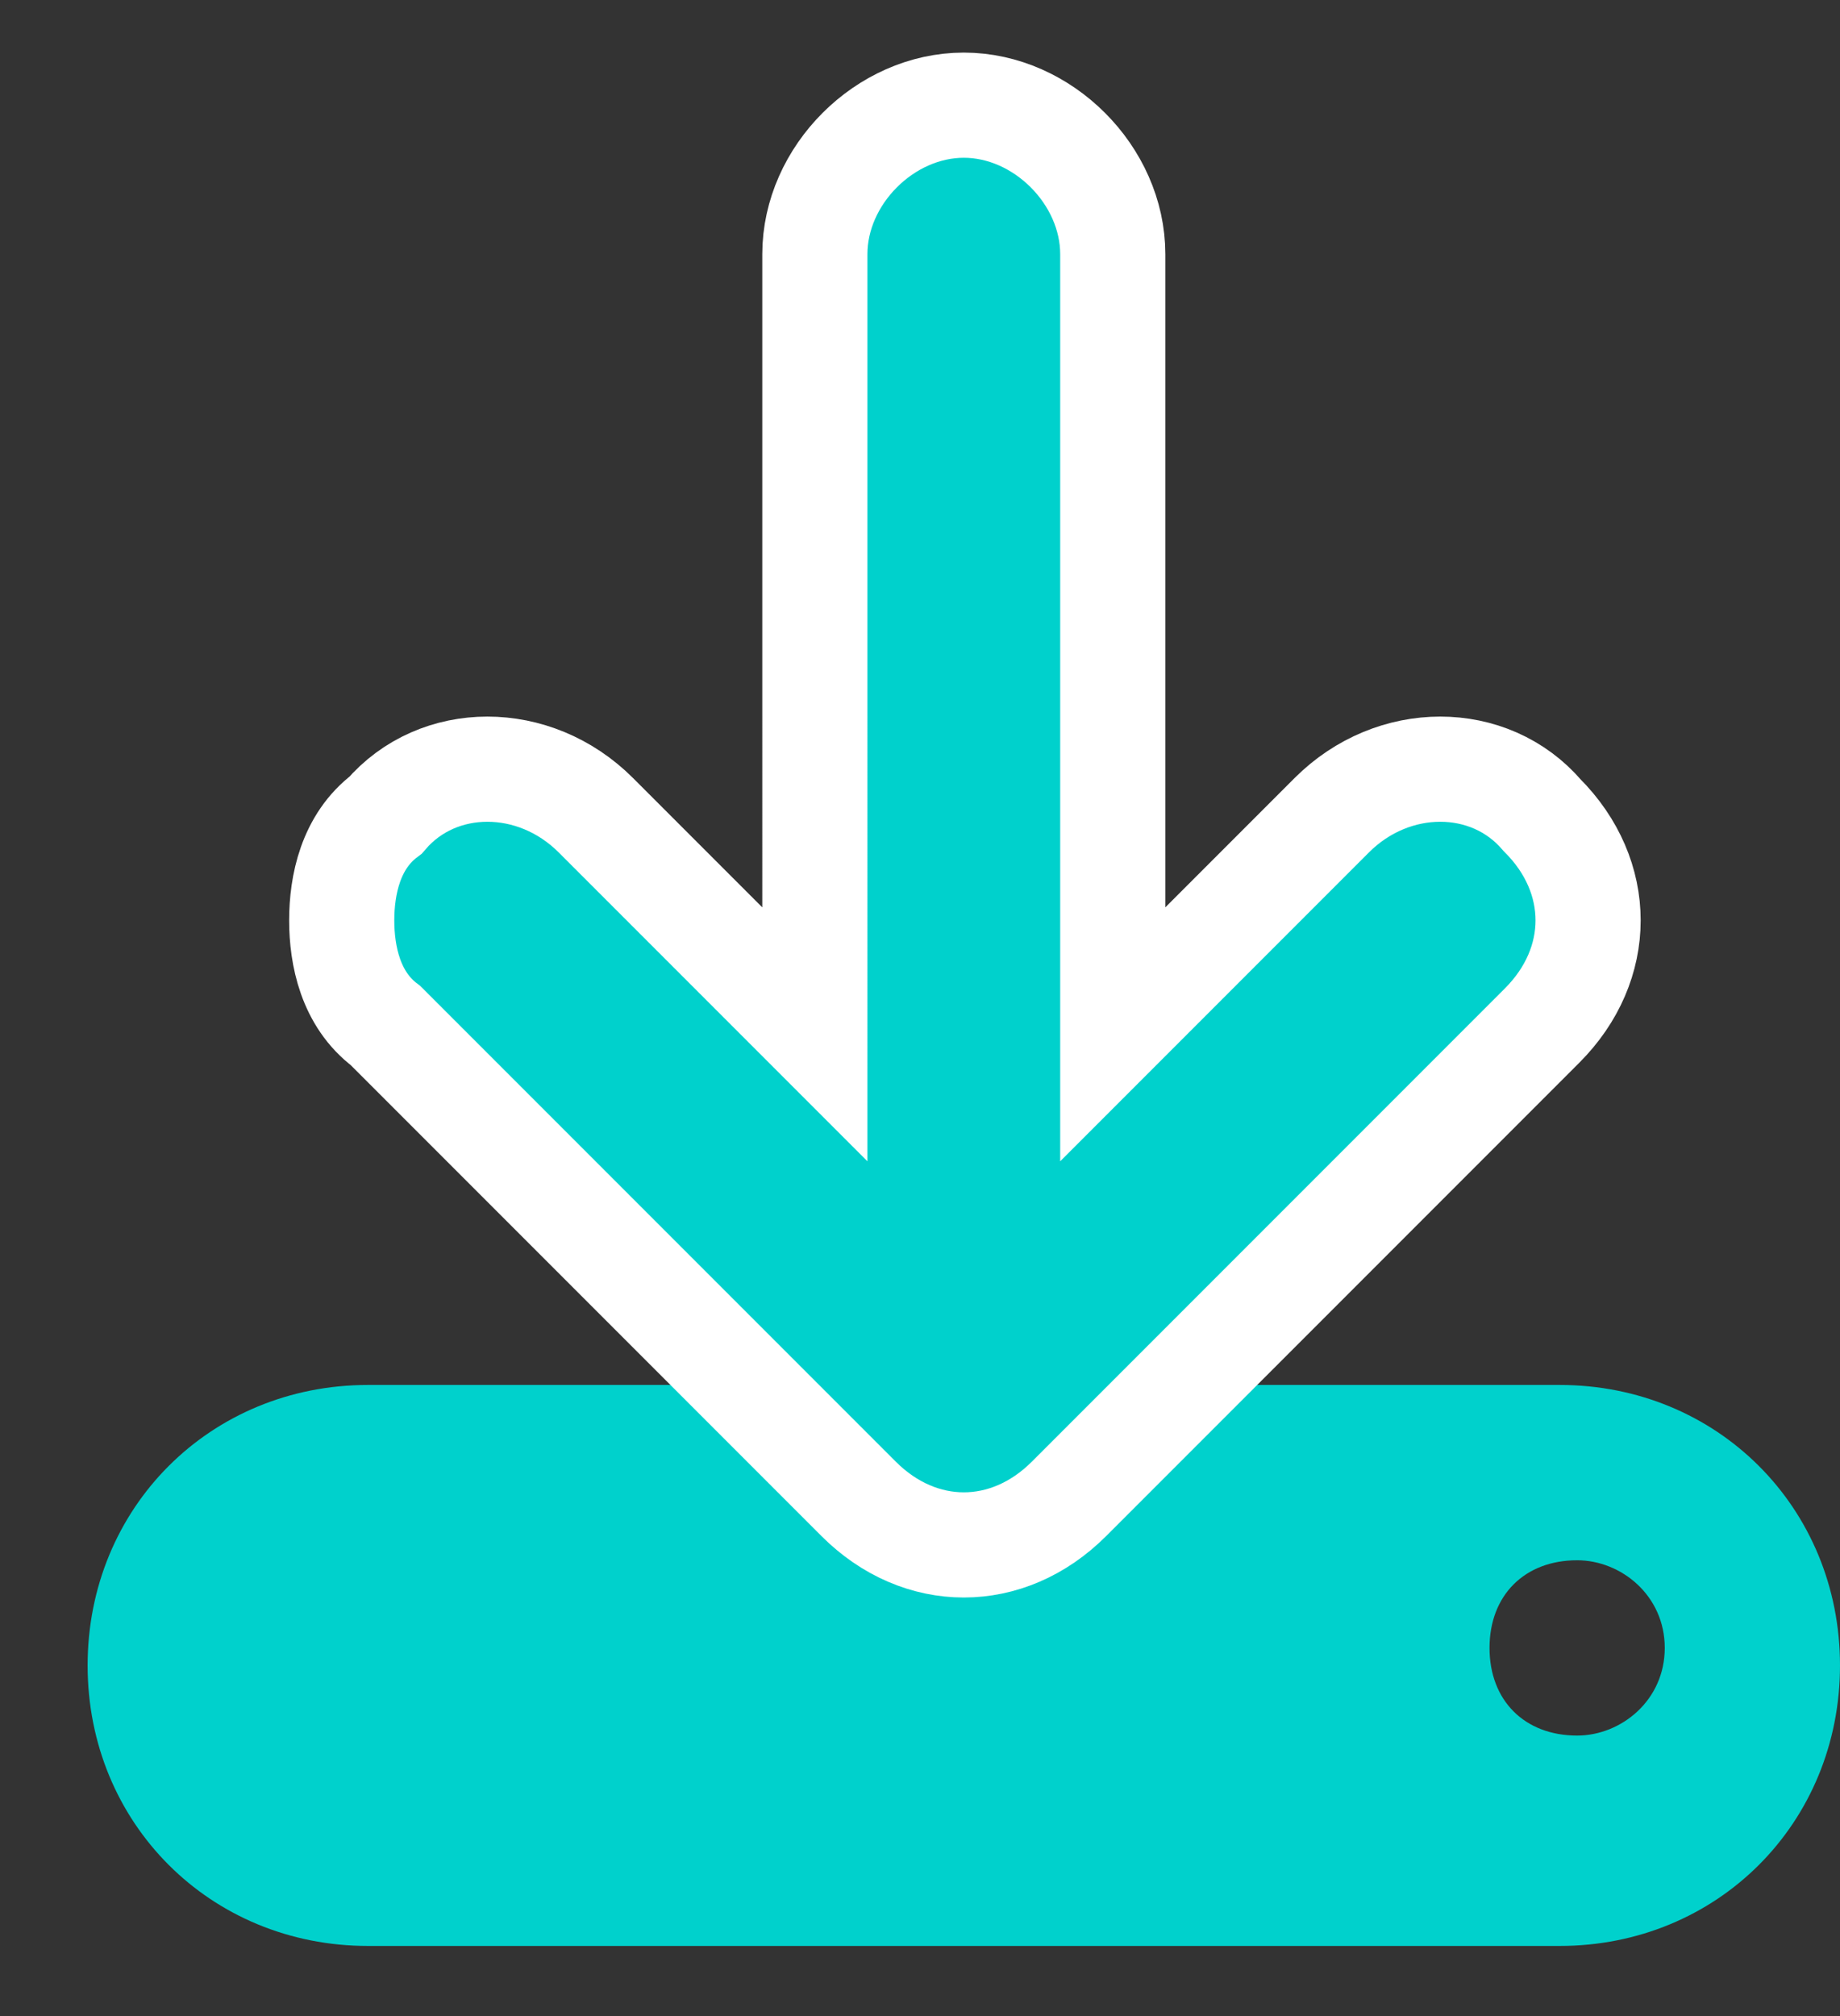
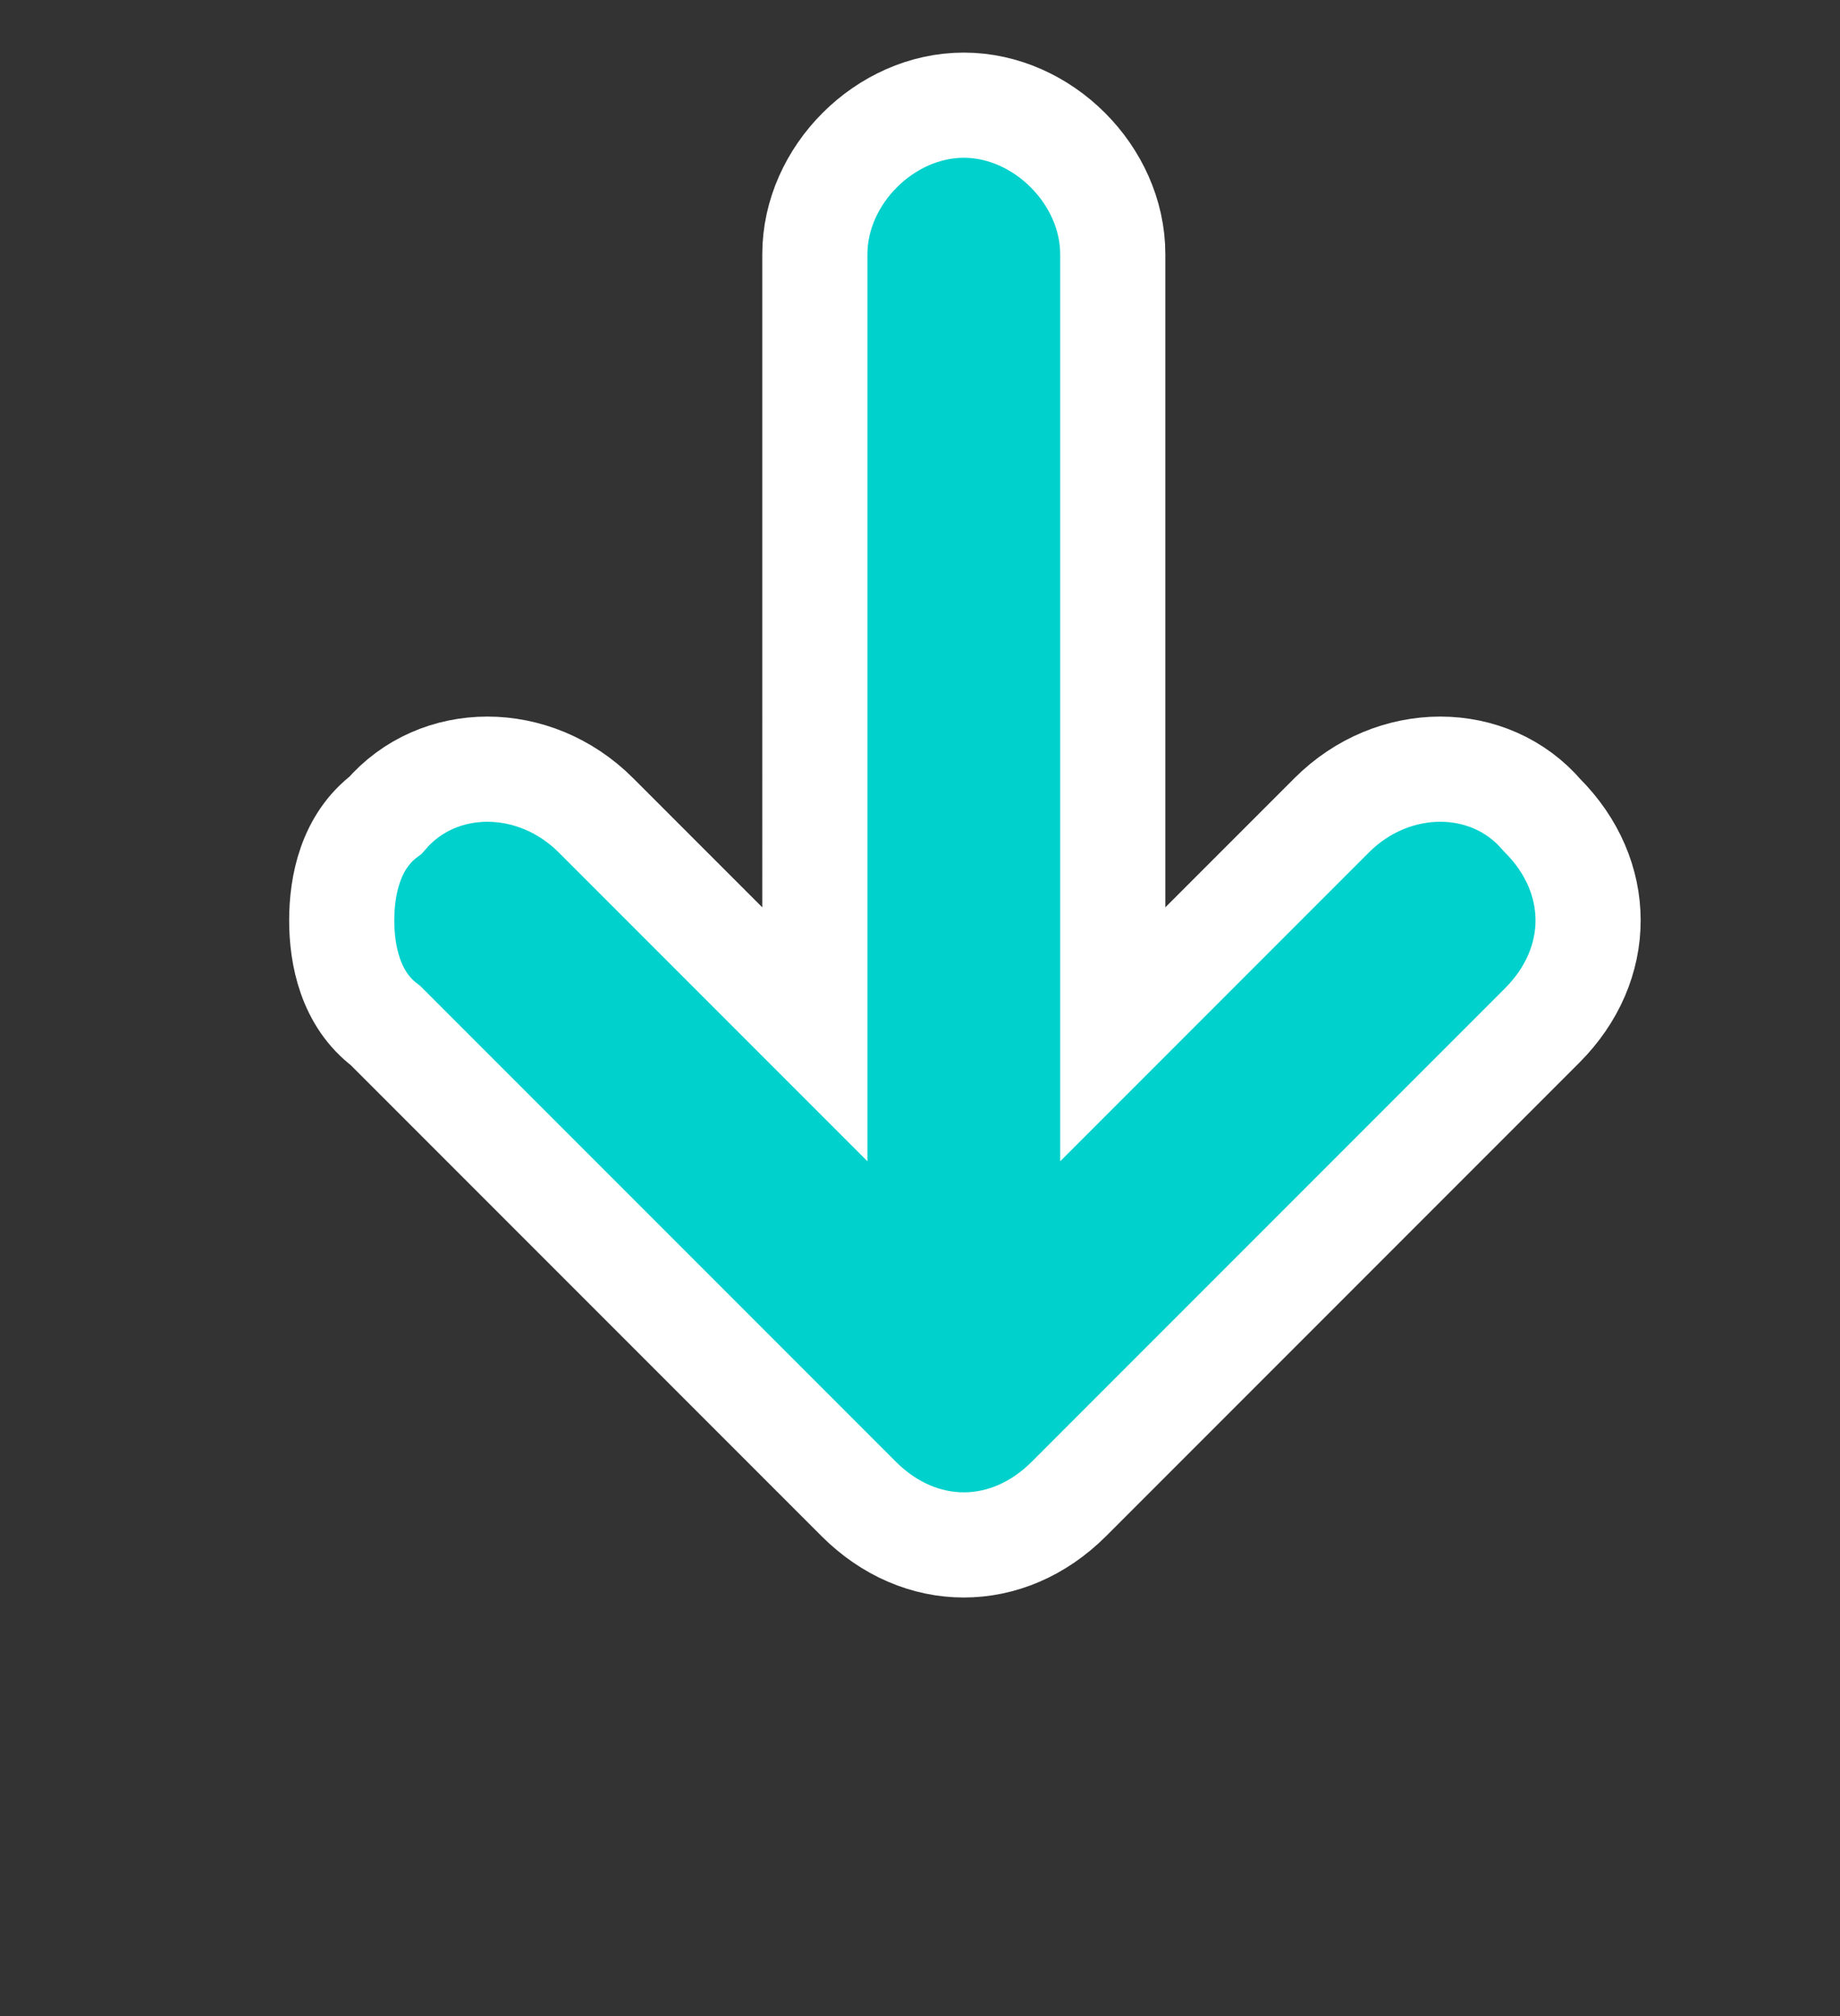
<svg xmlns="http://www.w3.org/2000/svg" version="1.2" viewBox="0 0 21 23" width="21" height="23">
  <rect x="0" y="0" width="21" height="23" fill="#333333" stroke="none" />
  <title>image</title>
  <style>
		.s0 { fill: #00d1cc } 
		.s1 { fill: #00d1cc;stroke: #ffffff;stroke-width: 1.2 } 
	</style>
-   <path id="Layer" fill-rule="evenodd" class="s0" d="m17.8 15.8c1.8 0 3.2 1.4 3.2 3.2 0 1.8-1.4 3.2-3.2 3.2h-13.6c-1.8 0-3.2-1.4-3.2-3.2 0-1.8 1.4-3.2 3.2-3.2zm0.2 4c0.5 0 1-0.4 1-1 0-0.6-0.5-1-1-1-0.6 0-1 0.4-1 1 0 0.6 0.4 1 1 1z" />
  <path id="Layer" class="s1" d="m9.3 11.8l-2.5-2.5c-0.7-0.7-1.8-0.7-2.4 0-0.4 0.3-0.5 0.8-0.5 1.2 0 0.4 0.1 0.9 0.5 1.2l5.4 5.4c0.7 0.7 1.7 0.7 2.4 0l5.4-5.4c0.7-0.7 0.7-1.7 0-2.4-0.6-0.7-1.7-0.7-2.4 0l-2.5 2.5v-8.9c0-0.9-0.8-1.7-1.7-1.7-0.9 0-1.7 0.8-1.7 1.7z" />
</svg>